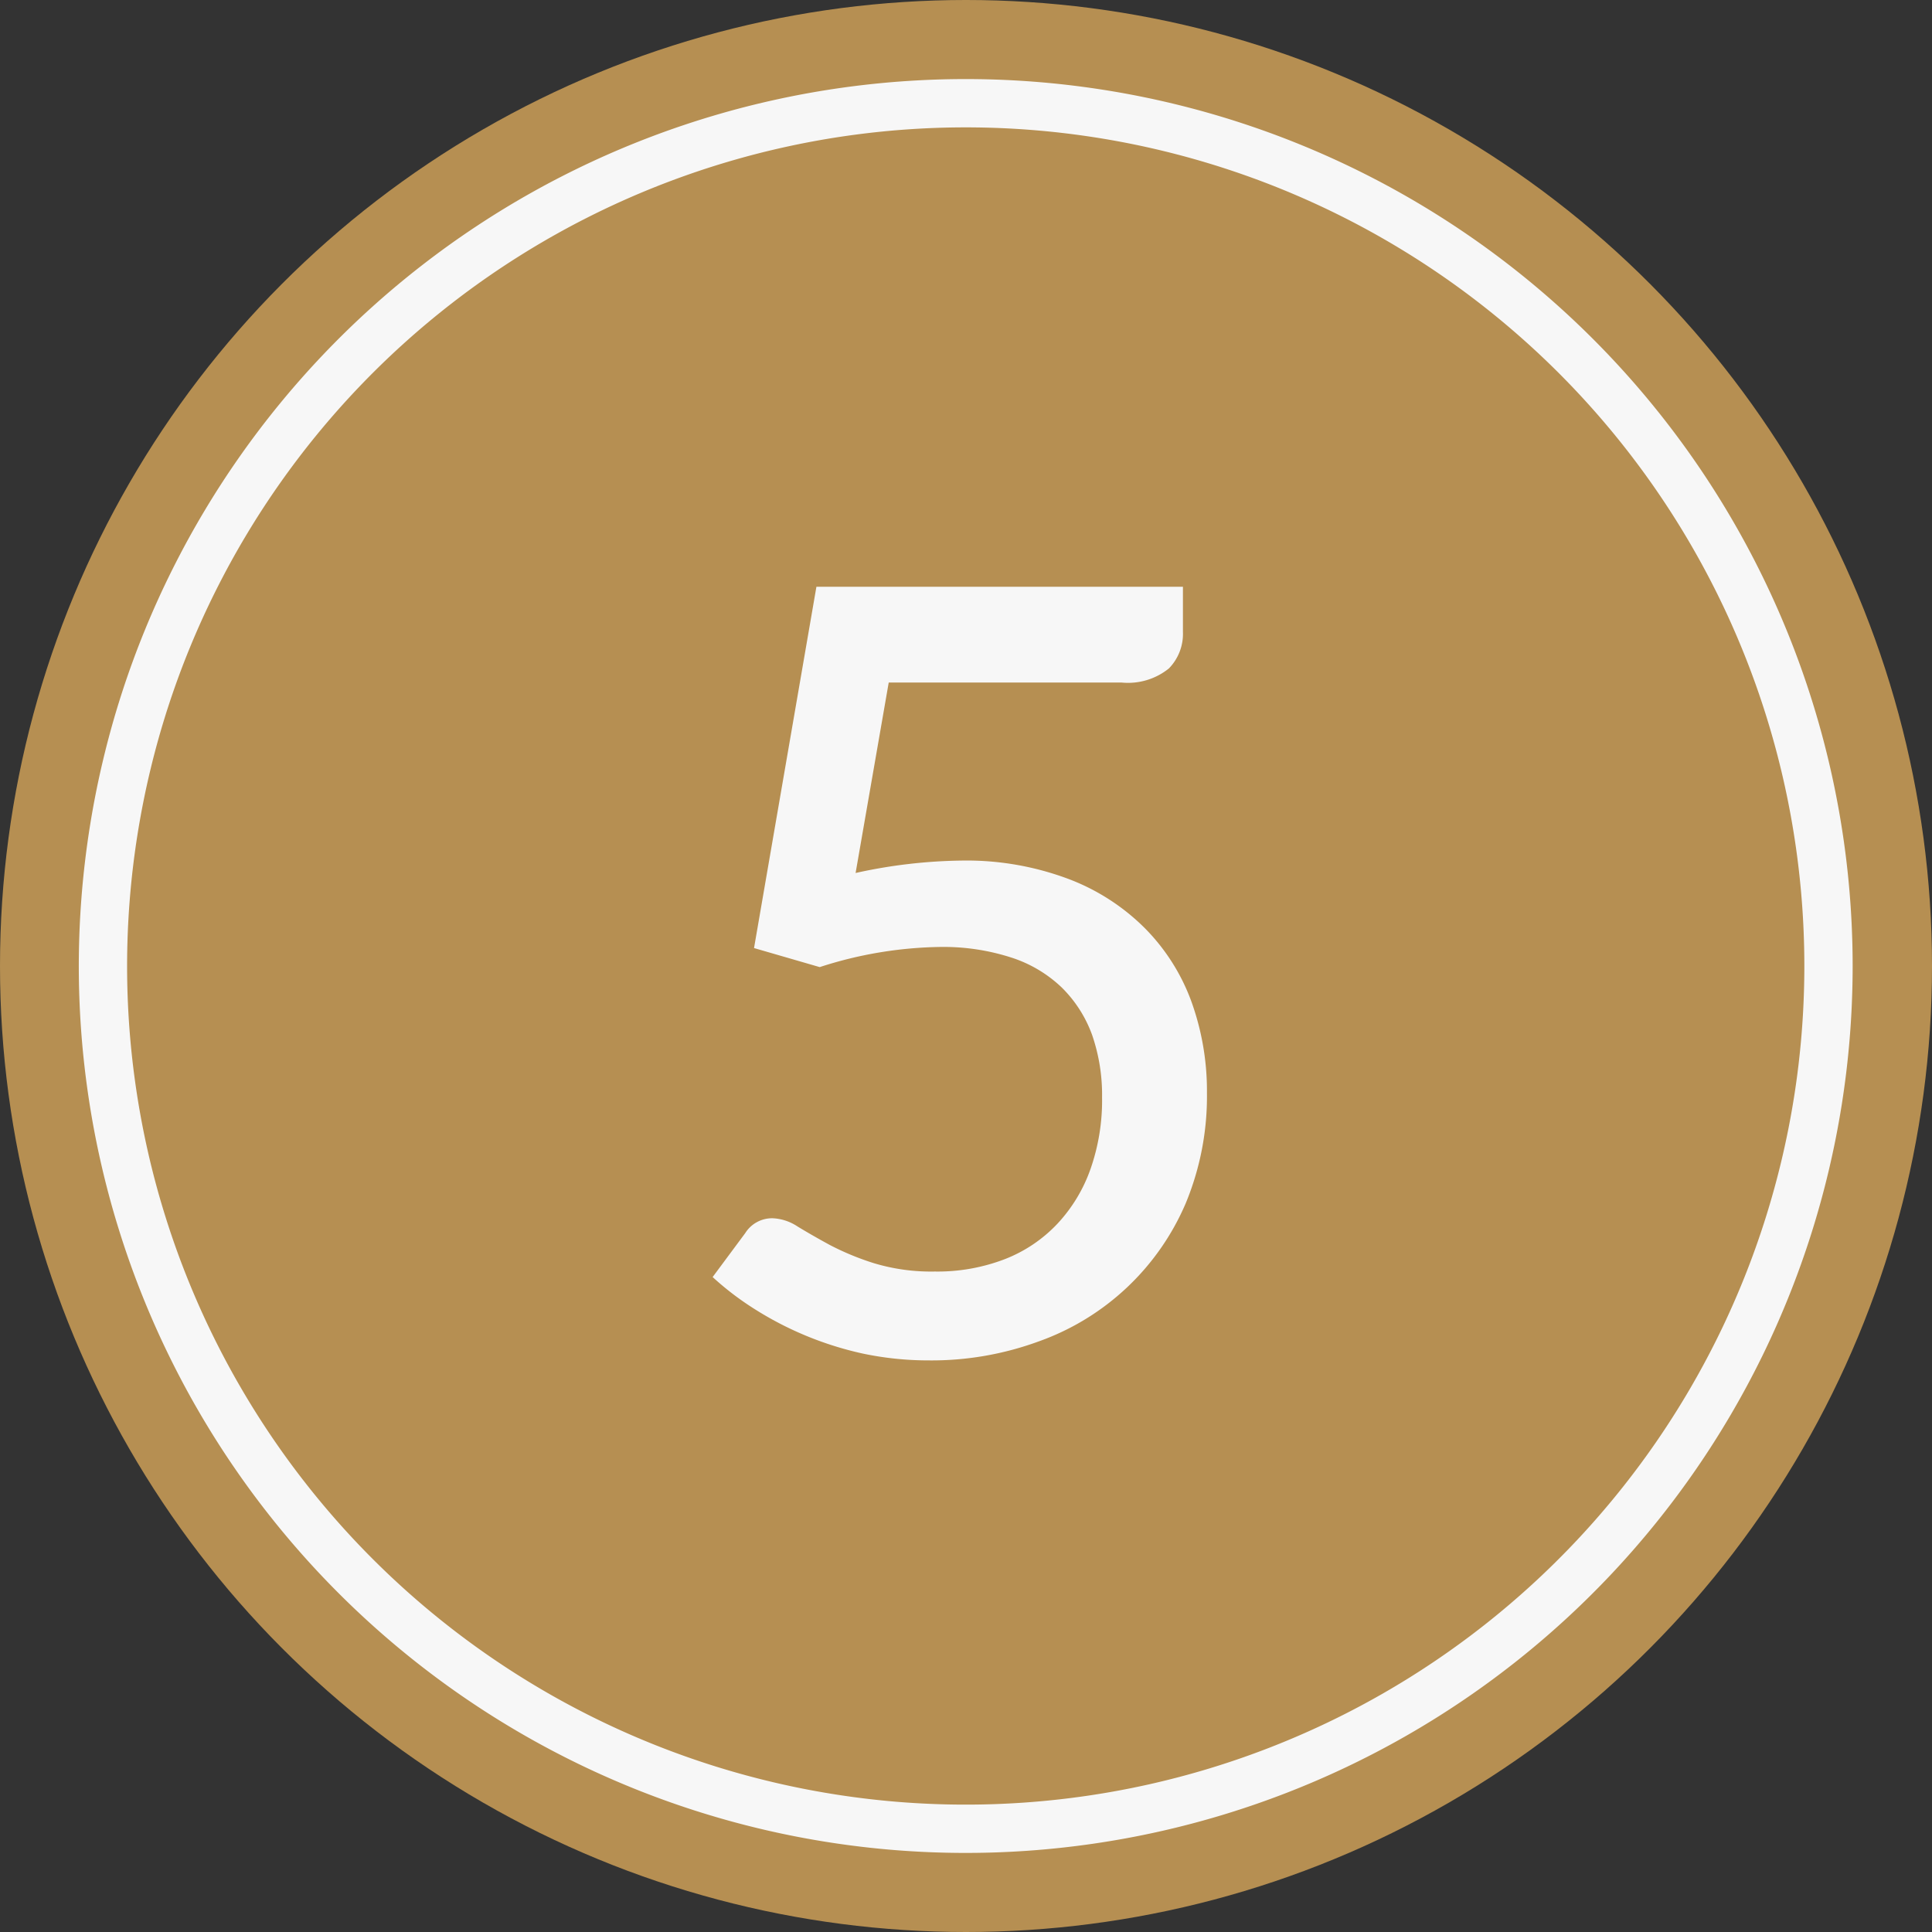
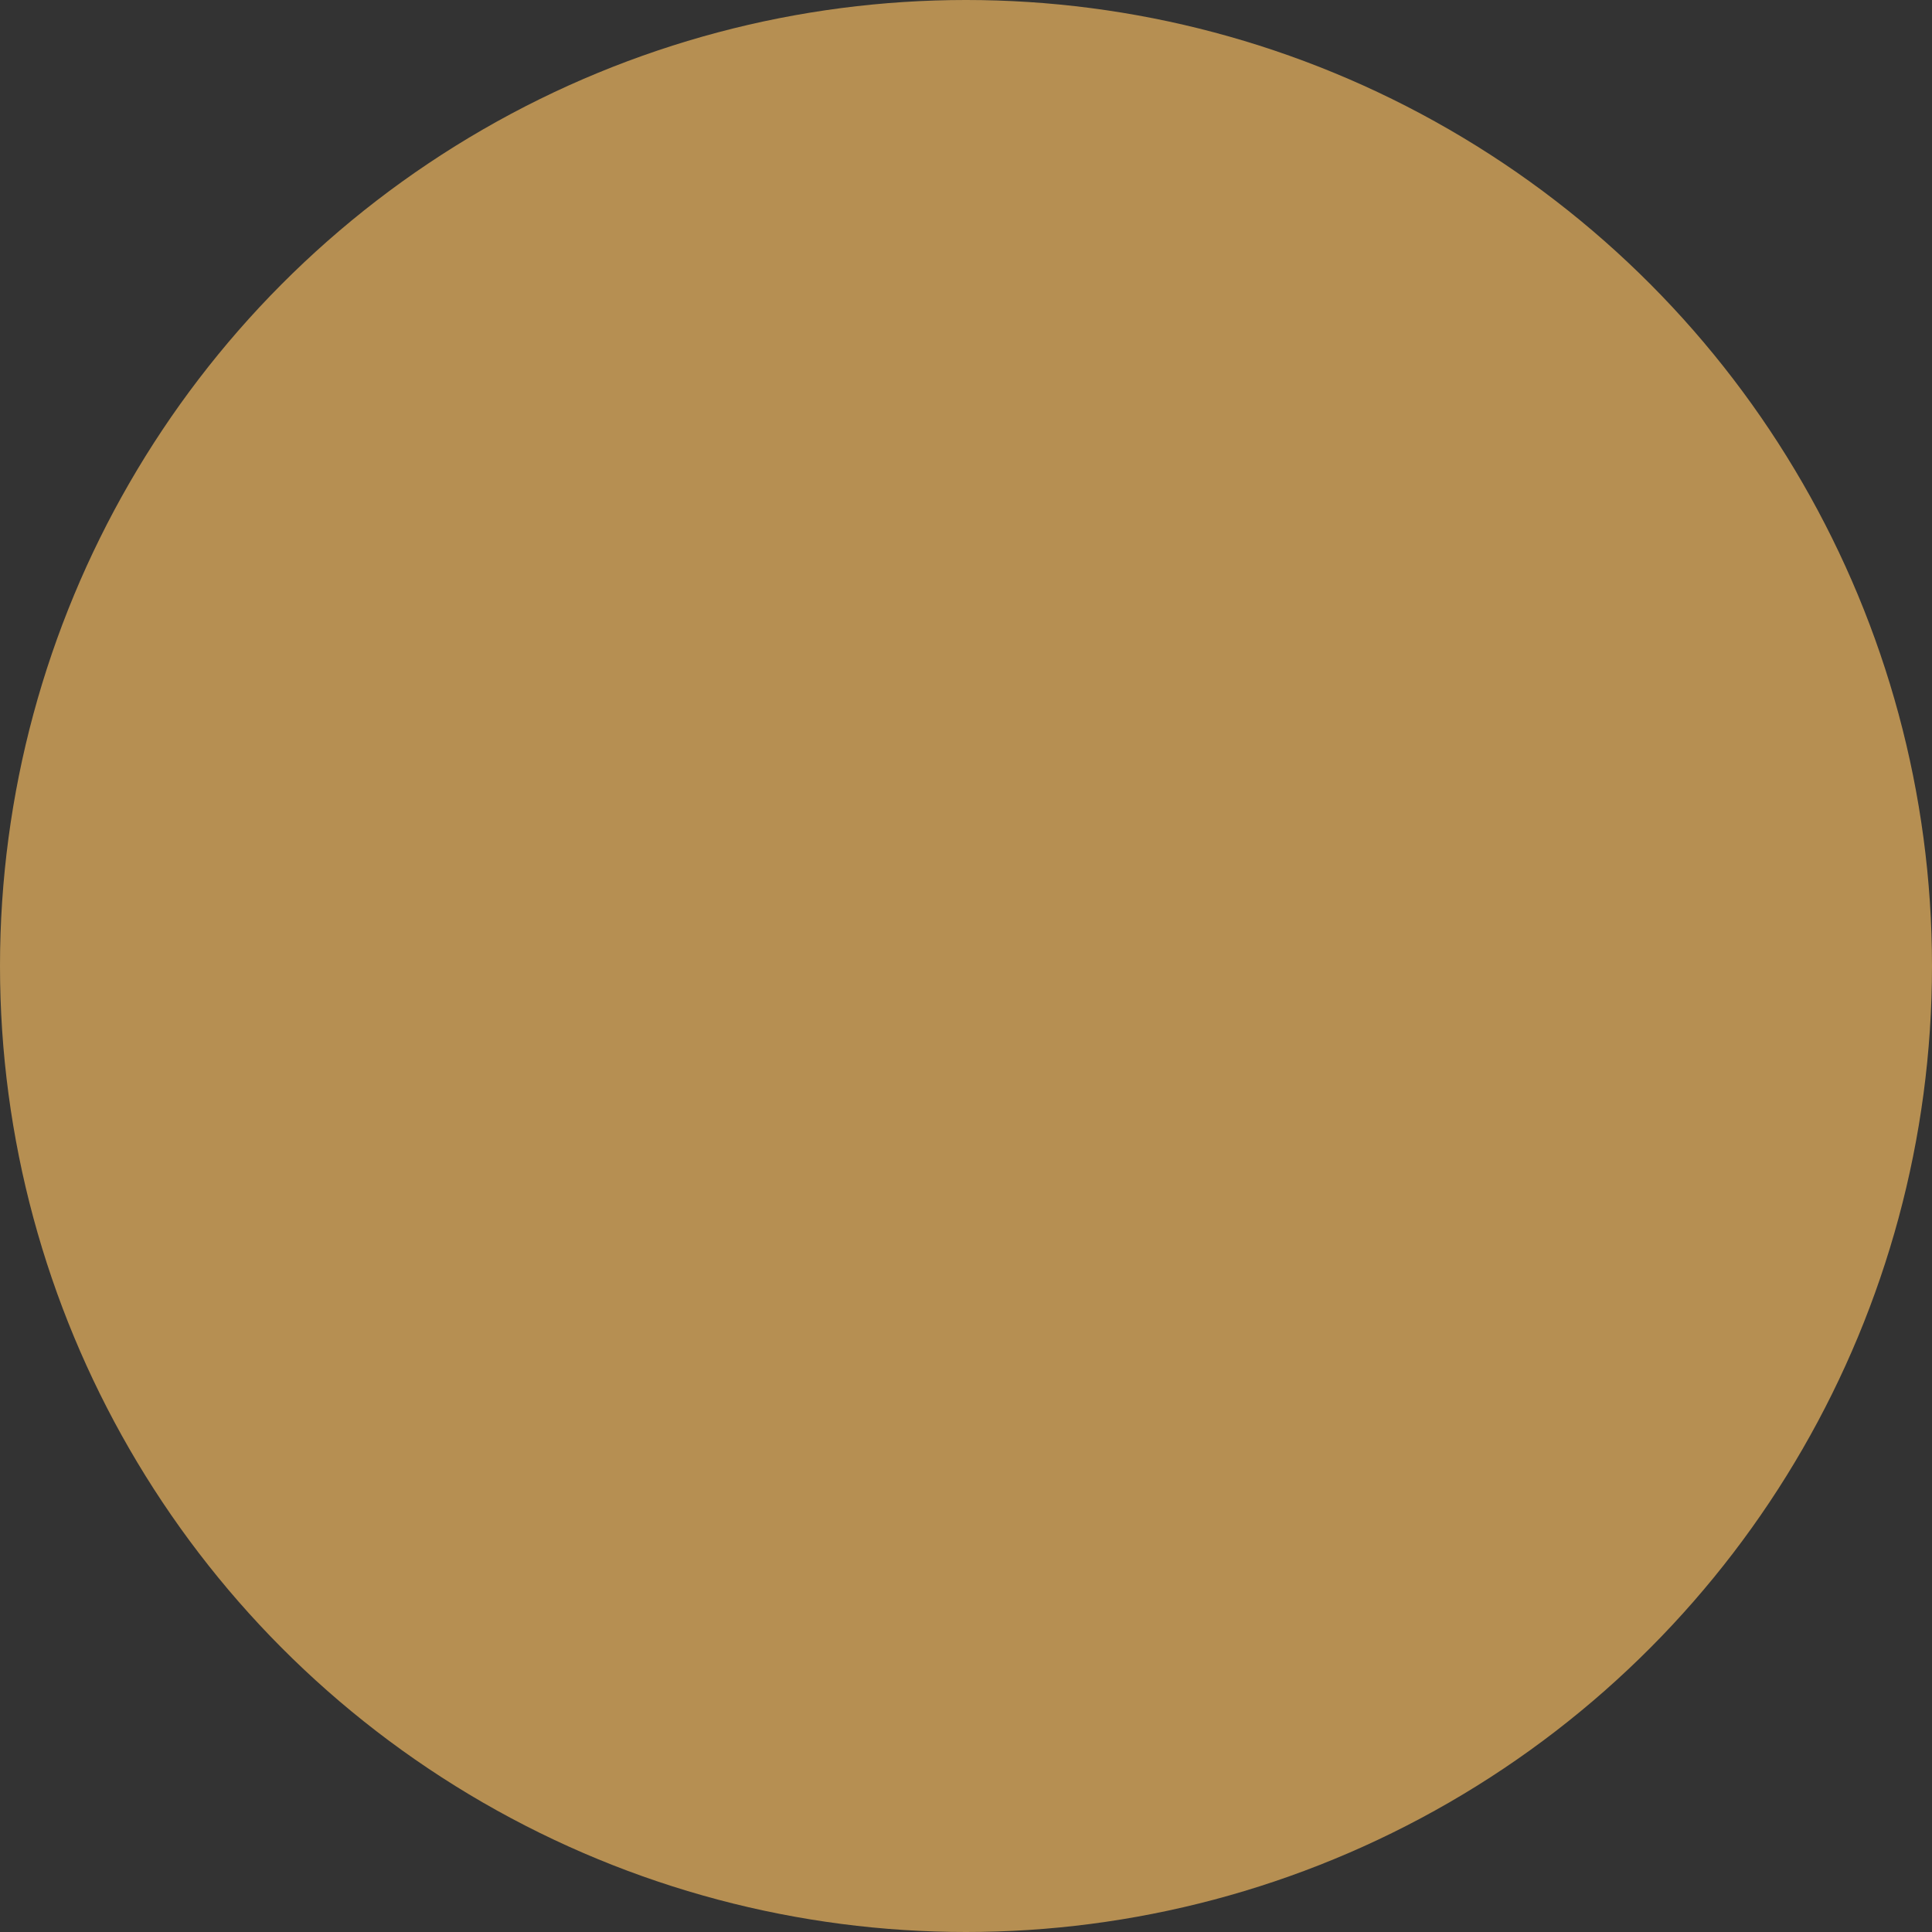
<svg xmlns="http://www.w3.org/2000/svg" id="Layer_1" data-name="Layer 1" viewBox="0 0 70 70">
  <rect x="0" y="0" width="70" height="70" fill="#333333" stroke="none" />
  <defs>
    <style>.cls-1{fill:#b68f52;}.cls-2{fill:none;stroke:#f7f7f7;stroke-miterlimit:10;stroke-width:1.75px;}.cls-3{fill:#f7f7f7;}</style>
  </defs>
  <title>saddletowne-dental-steps-icons</title>
  <circle class="cls-1" cx="35" cy="35" r="35" />
-   <path class="cls-2" d="M5.26,25.34A31.26,31.26,0,1,1,3.73,35,31.37,31.37,0,0,1,5.26,25.34Z" />
-   <path class="cls-3" d="M31,31.63a18.77,18.77,0,0,1,3.85-.45,10.51,10.51,0,0,1,3.82.65,7.82,7.82,0,0,1,2.79,1.78,7.35,7.35,0,0,1,1.7,2.66,9.55,9.55,0,0,1,.57,3.33,10.12,10.12,0,0,1-.77,4,9.11,9.11,0,0,1-5.32,5,11.27,11.27,0,0,1-4,.69,11.52,11.52,0,0,1-2.39-.25,12.2,12.2,0,0,1-3.94-1.63,10.6,10.6,0,0,1-1.49-1.14L27,44.68a1.15,1.15,0,0,1,1-.54,1.77,1.77,0,0,1,.9.3c.33.2.71.42,1.17.67a9.79,9.79,0,0,0,1.6.66,7.18,7.18,0,0,0,2.2.3,6.8,6.8,0,0,0,2.54-.45,5.21,5.21,0,0,0,1.91-1.29,5.65,5.65,0,0,0,1.2-2,7.53,7.53,0,0,0,.41-2.57,6.66,6.66,0,0,0-.36-2.26,4.62,4.62,0,0,0-1.1-1.72,4.74,4.74,0,0,0-1.84-1.09,8,8,0,0,0-2.57-.38,14.74,14.74,0,0,0-4.36.73l-2.38-.69,2.26-13.09H42.86v1.64a1.79,1.79,0,0,1-.51,1.32,2.36,2.36,0,0,1-1.71.51H32.2Z" />
</svg>